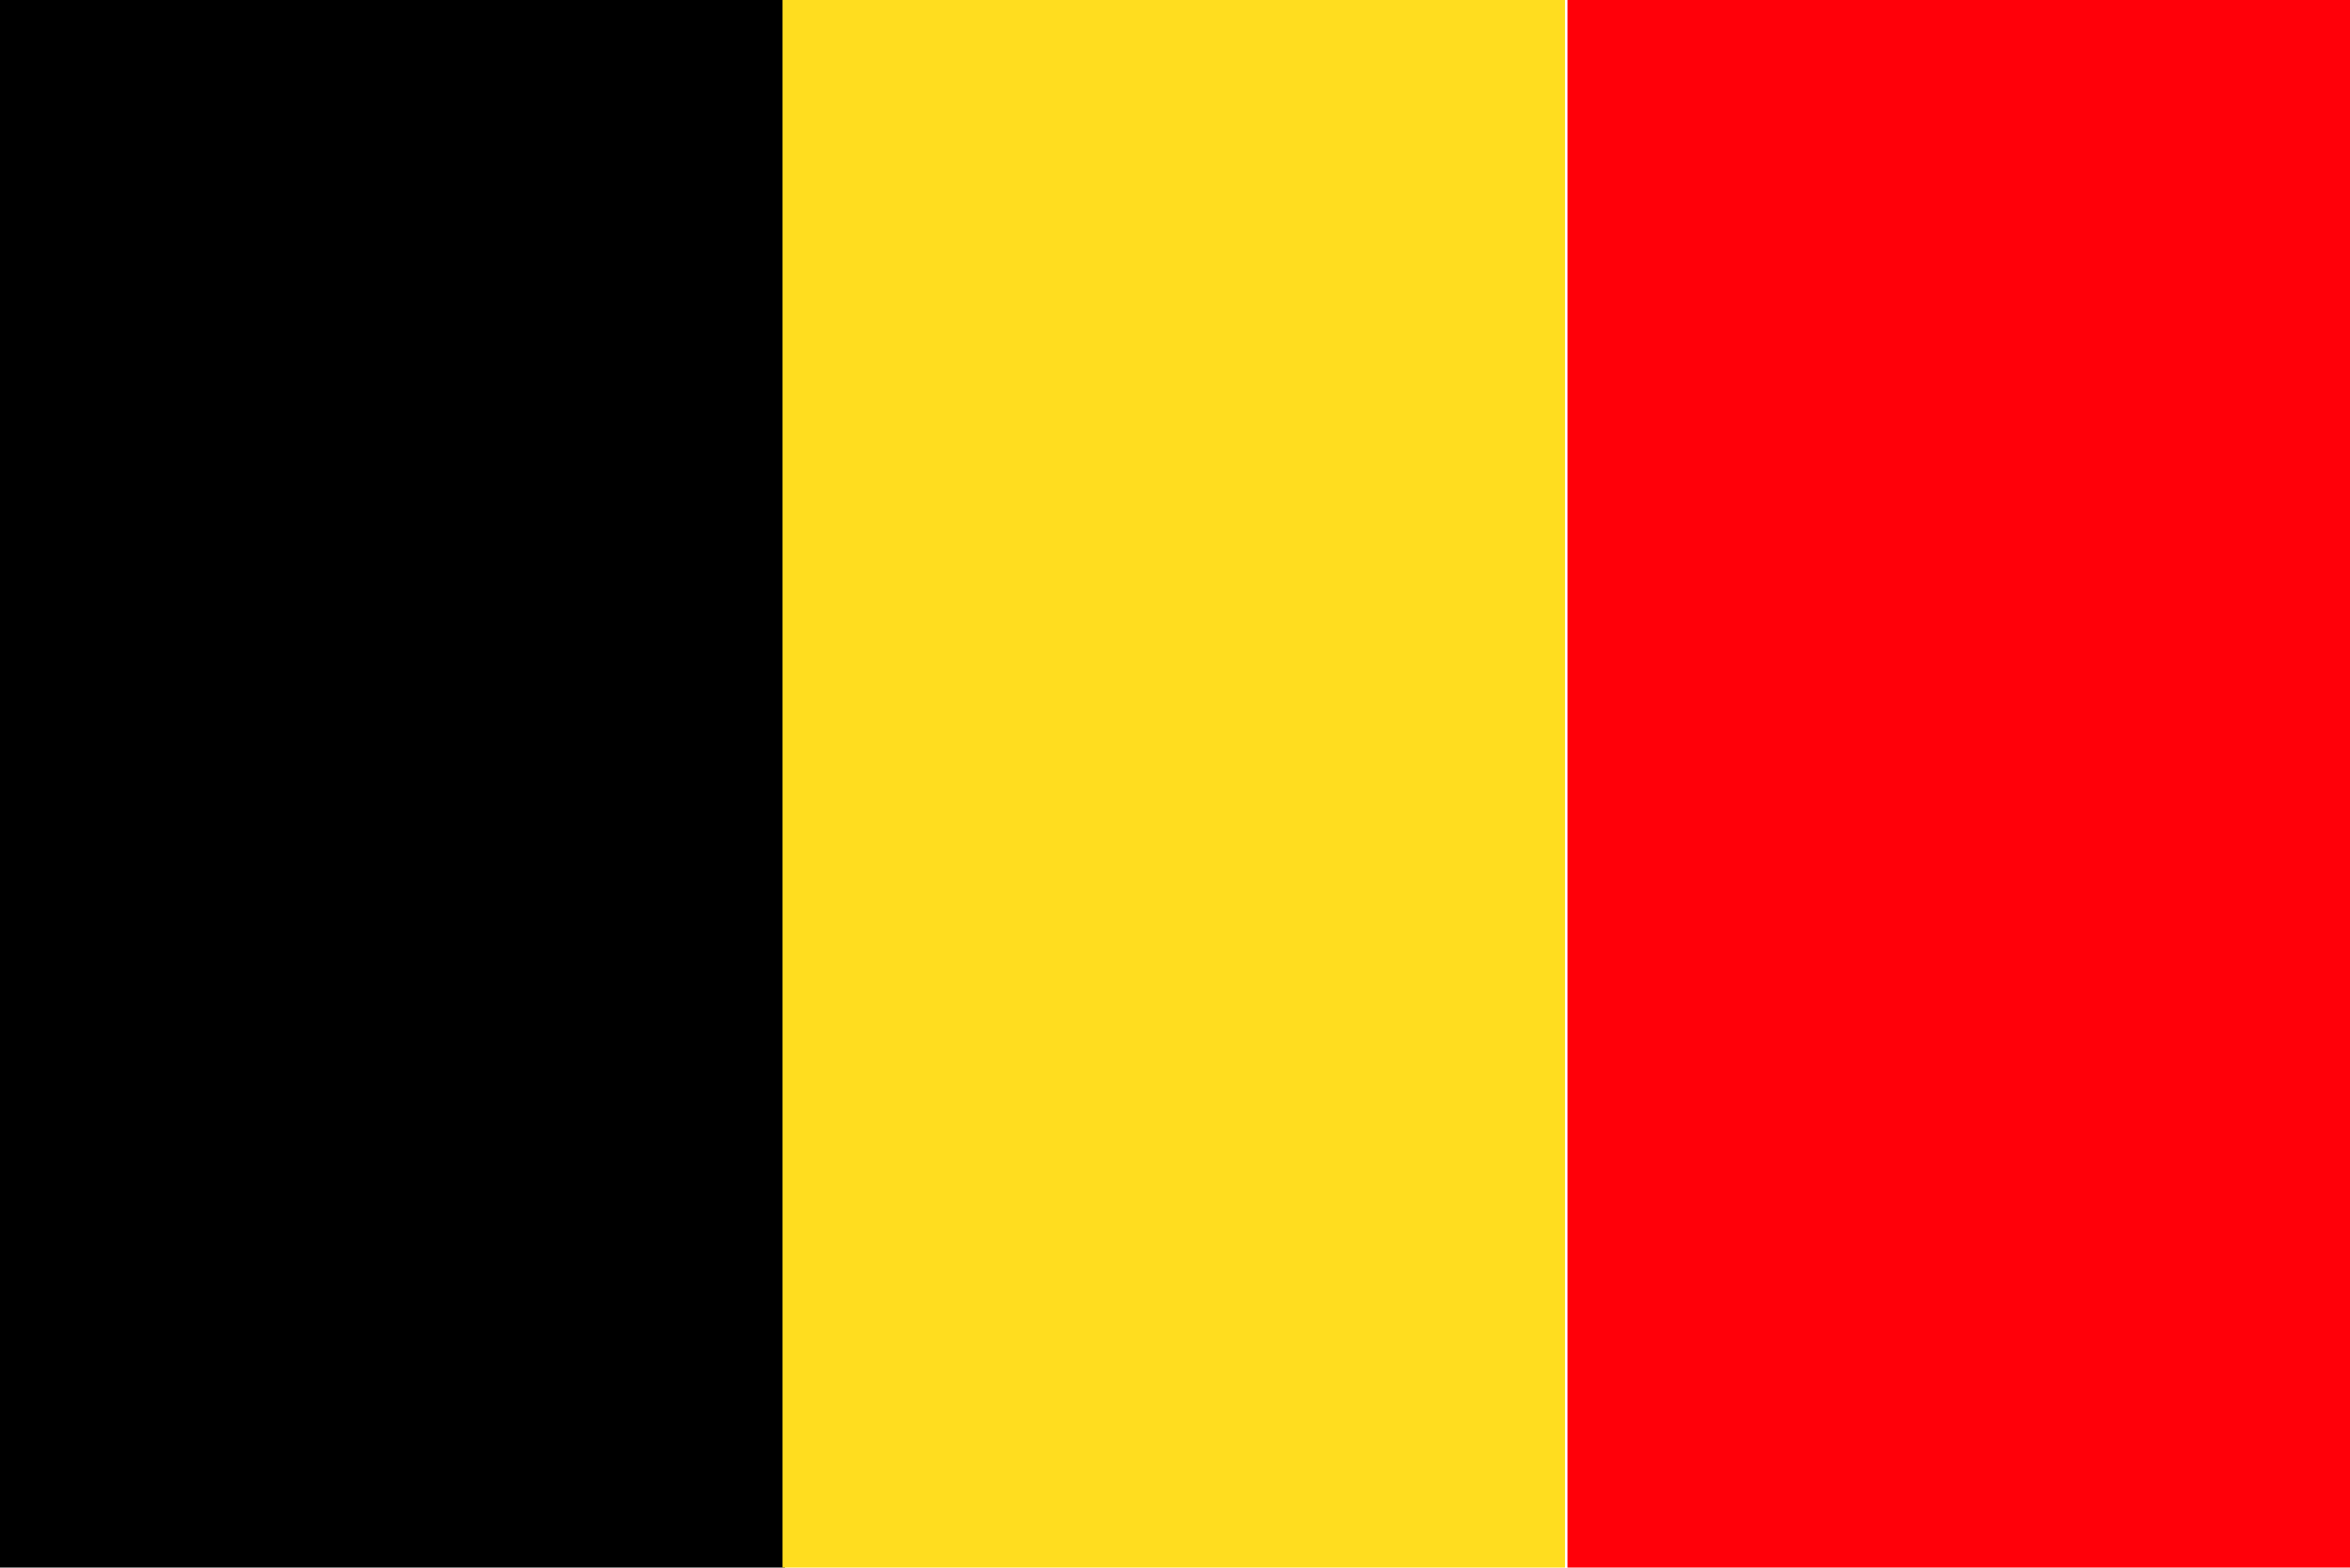
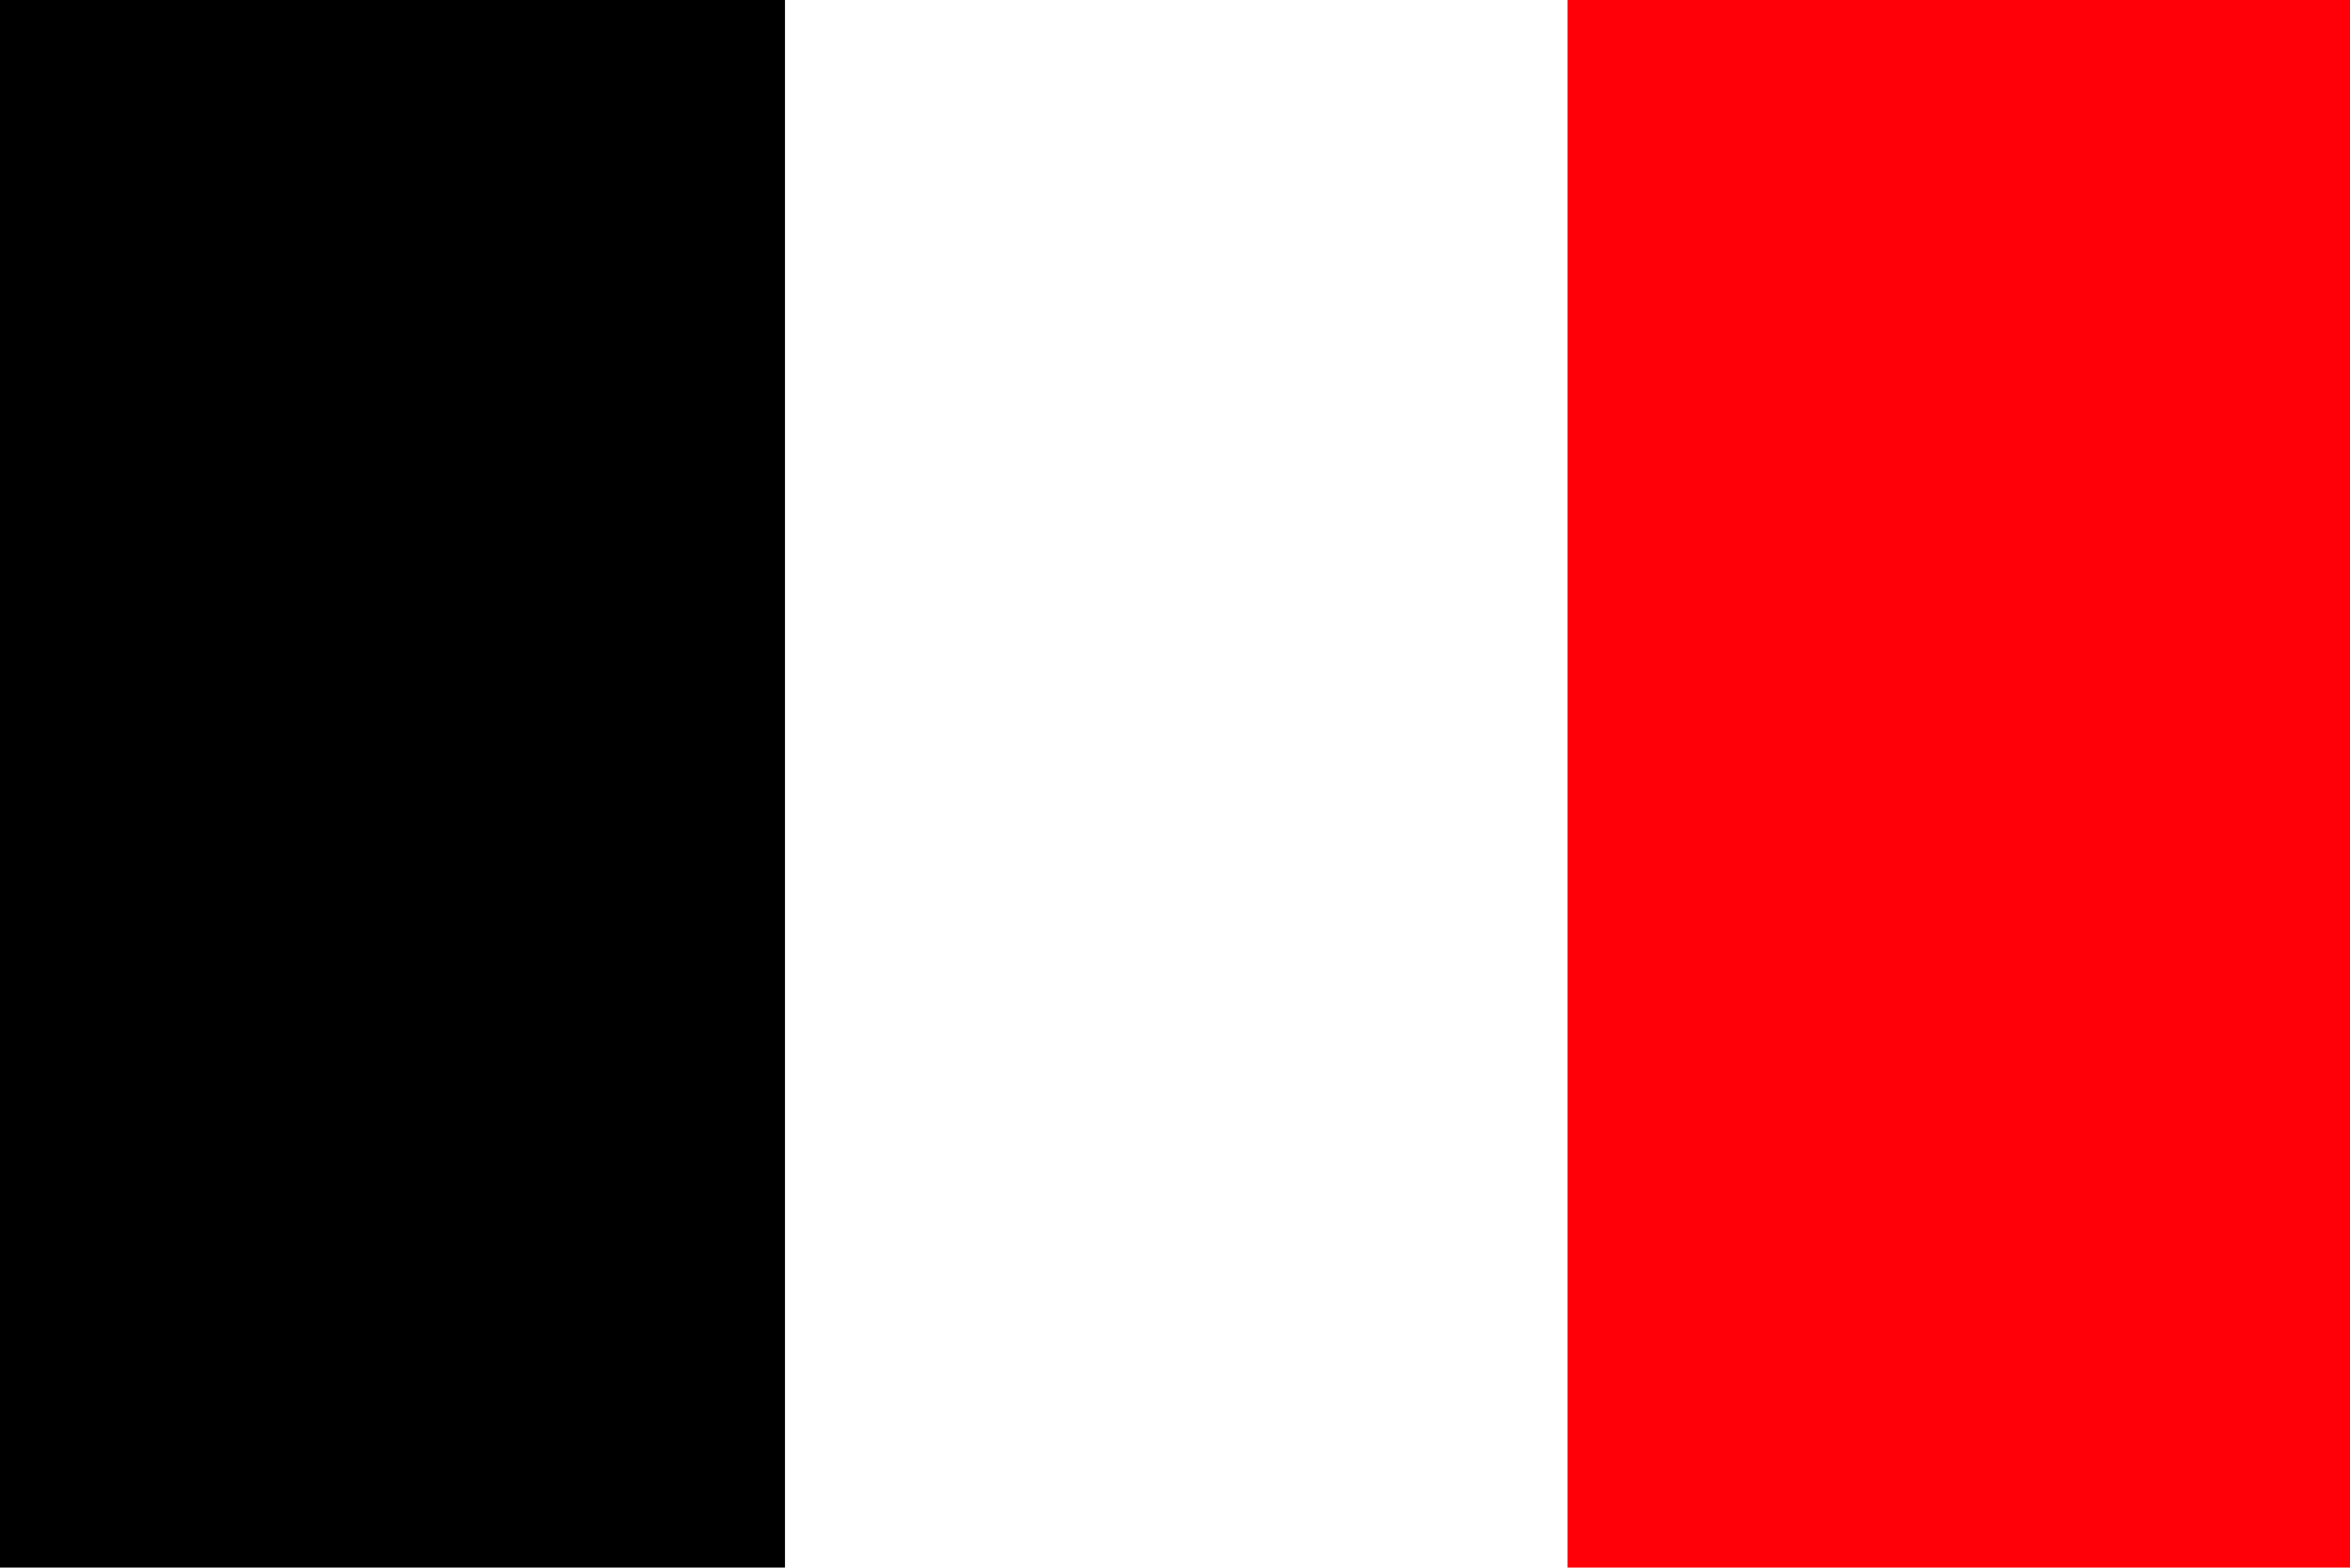
<svg xmlns="http://www.w3.org/2000/svg" version="1.1" id="uuid-dec283a8-d8db-4b15-8162-95082eab45d0" x="0px" y="0px" viewBox="0 0 95.2 63.5" style="enable-background:new 0 0 95.2 63.5;" xml:space="preserve">
  <style type="text/css">
	.st0{fill:#FFDD1F;}
	.st1{fill:#FF0009;}
</style>
  <g>
    <g>
      <g>
        <rect x="0" width="31.8" height="63.5" />
      </g>
    </g>
-     <rect x="31.7" class="st0" width="31.7" height="63.5" />
    <rect x="63.5" y="0" class="st1" width="31.8" height="63.5" />
  </g>
</svg>